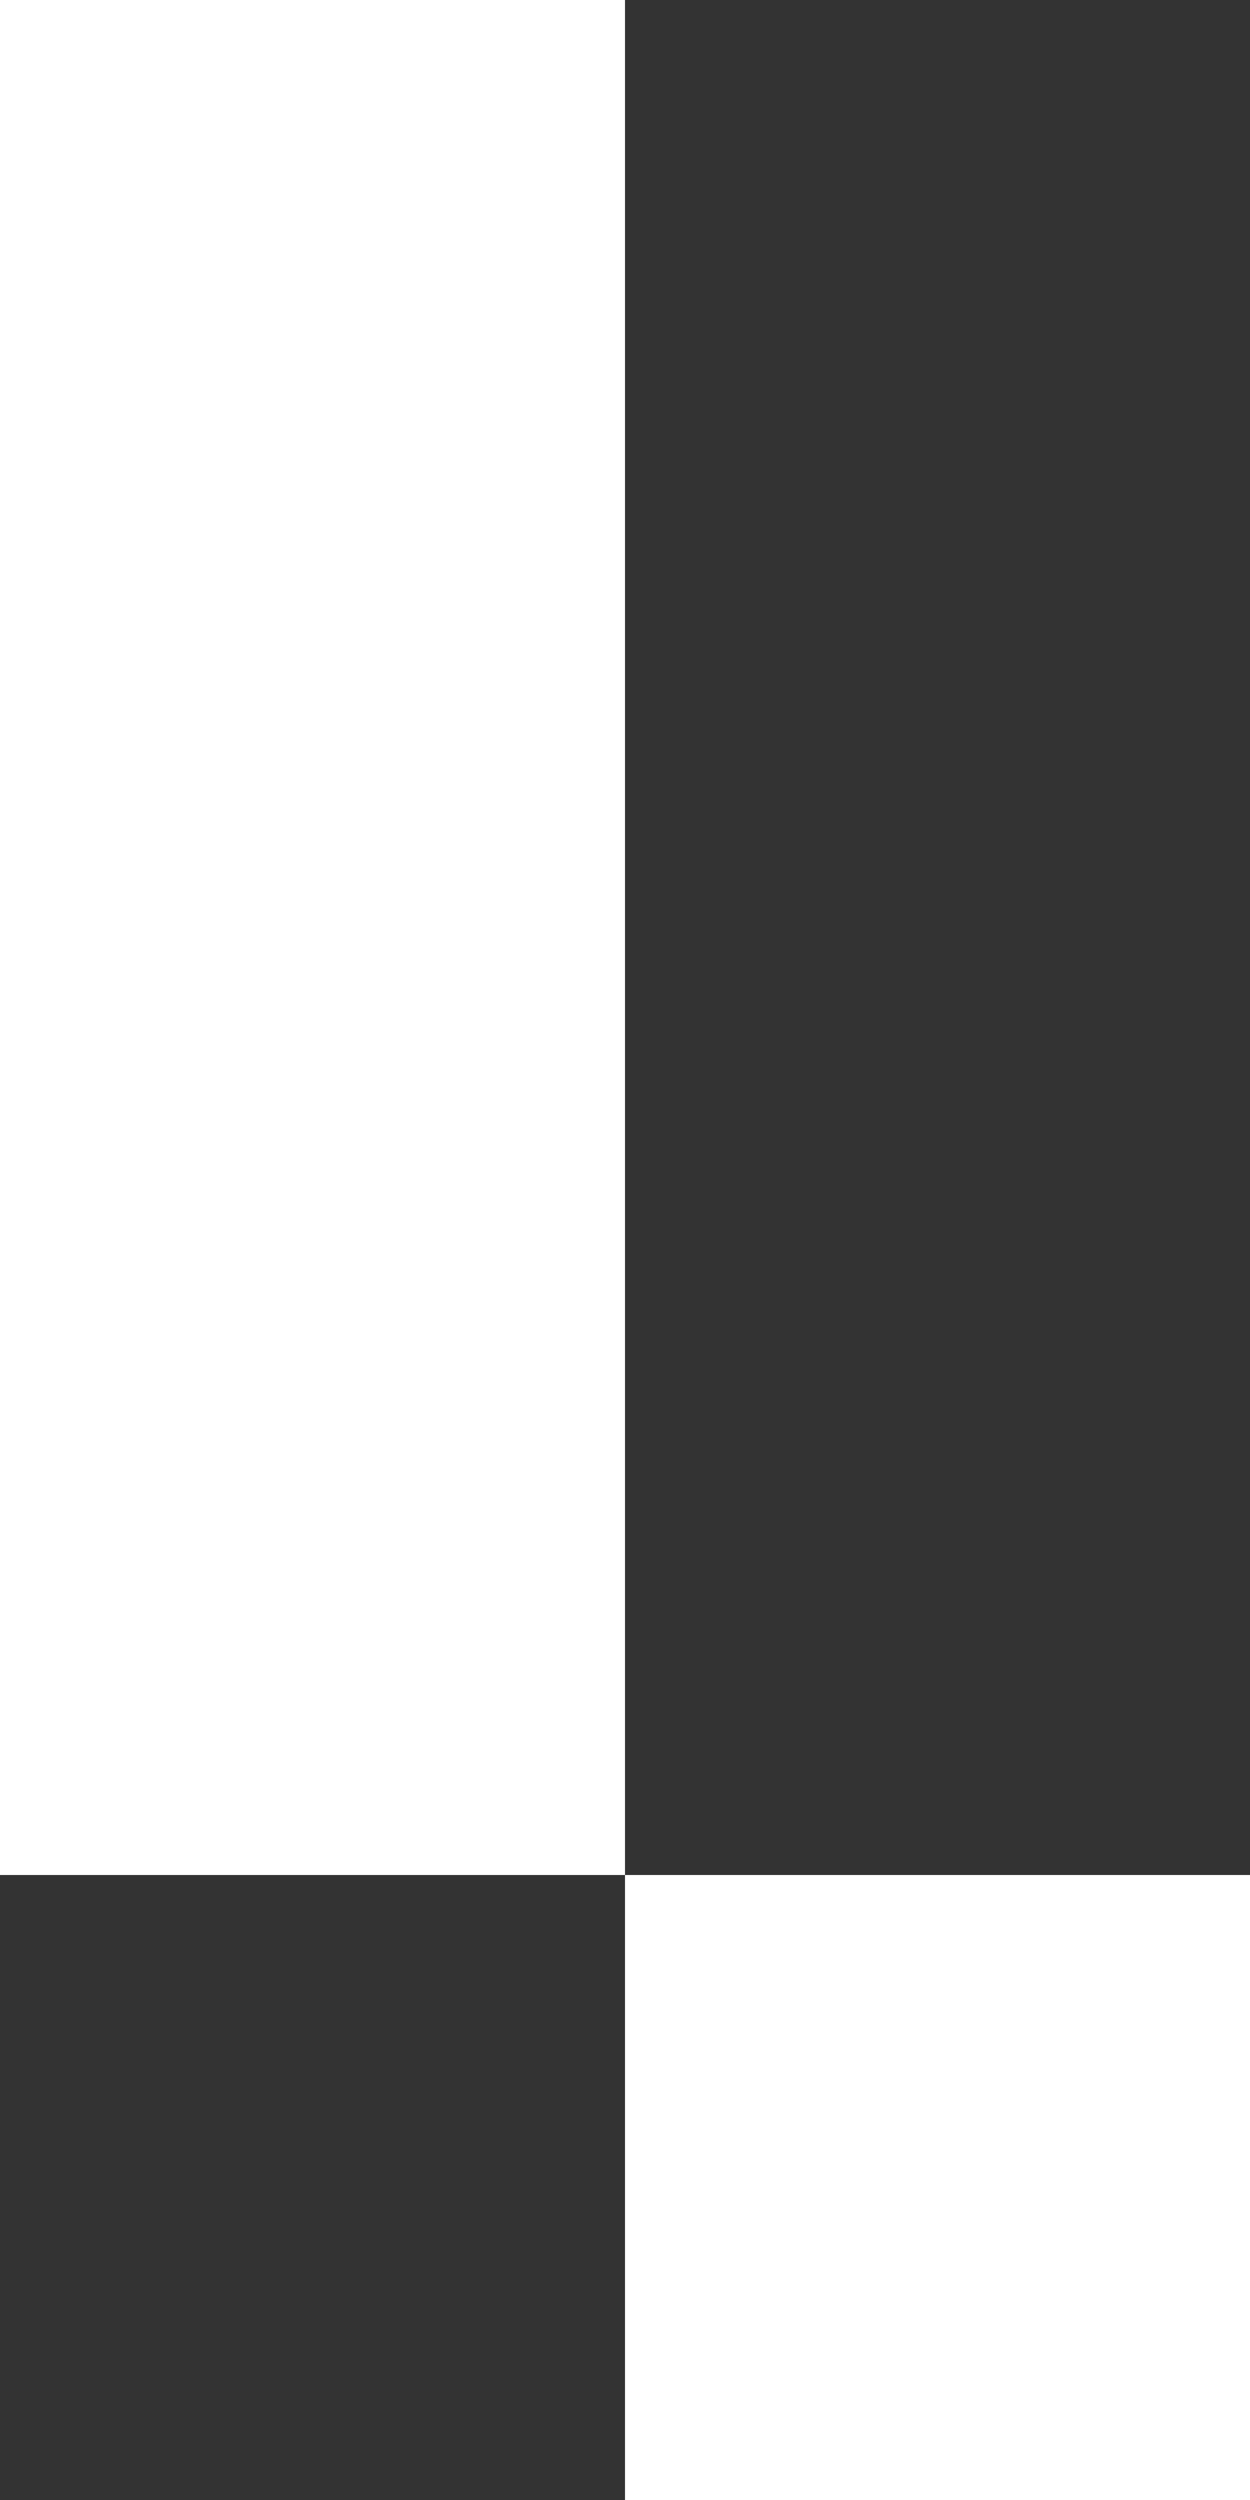
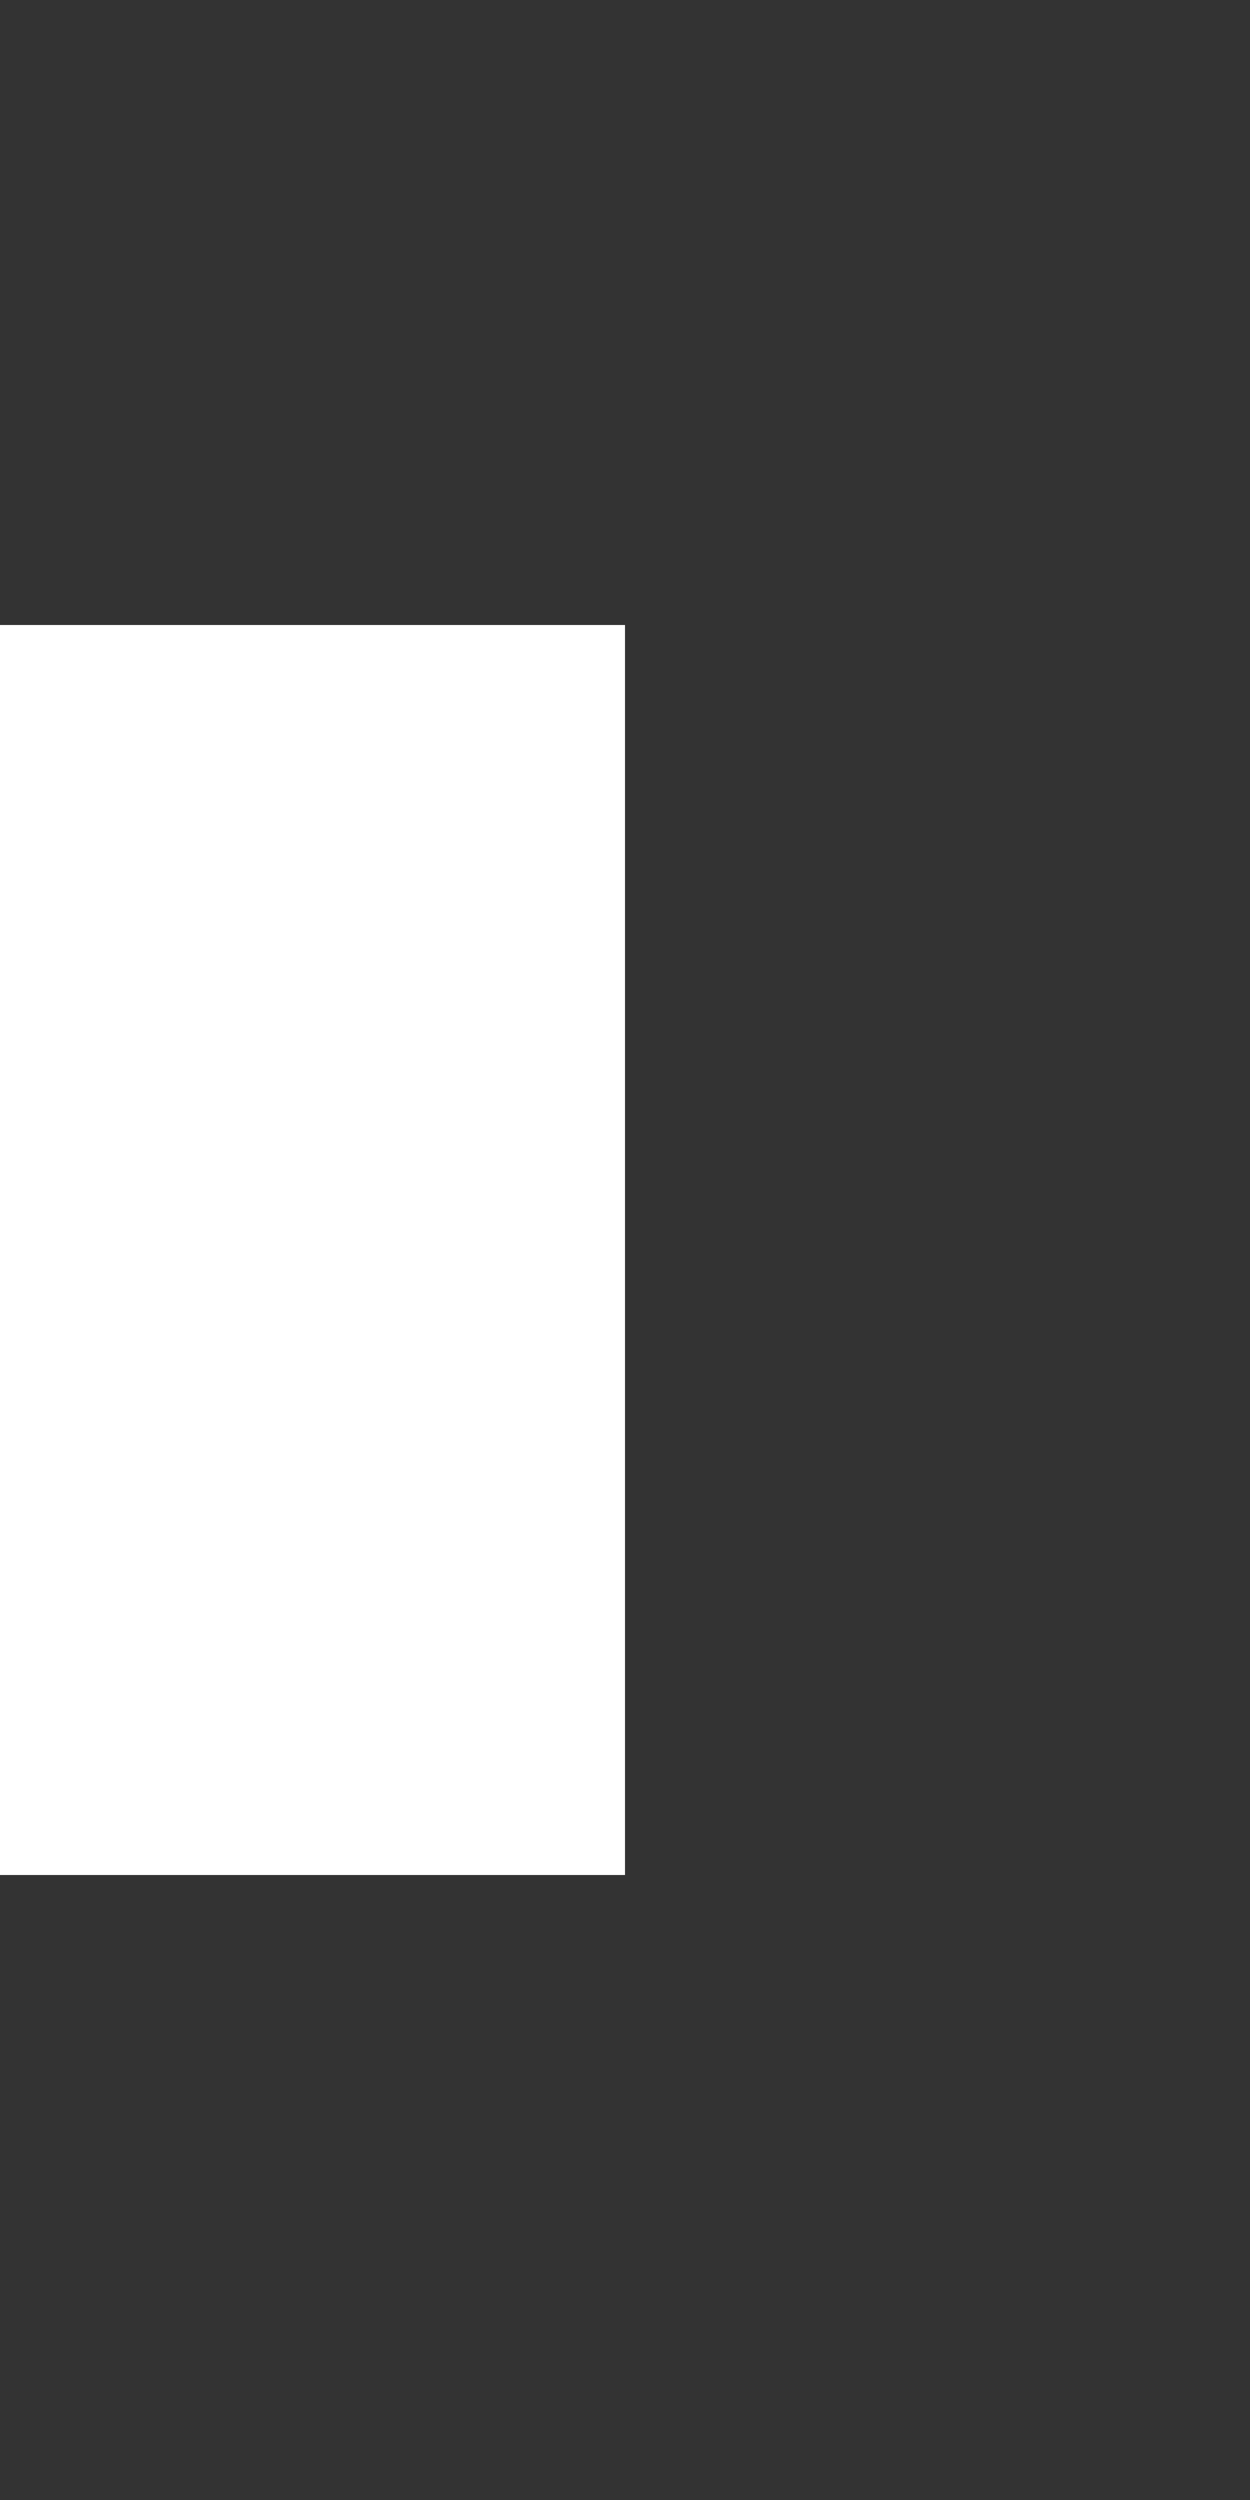
<svg xmlns="http://www.w3.org/2000/svg" width="60" height="120" viewBox="0 0 60 120" fill="none">
  <rect x="0" y="0" width="60" height="120" fill="#333333" stroke="none" />
  <rect y="30" width="30" height="60" fill="white" />
-   <rect x="30" y="90" width="30" height="30" fill="white" />
-   <rect width="30" height="57" fill="white" />
</svg>